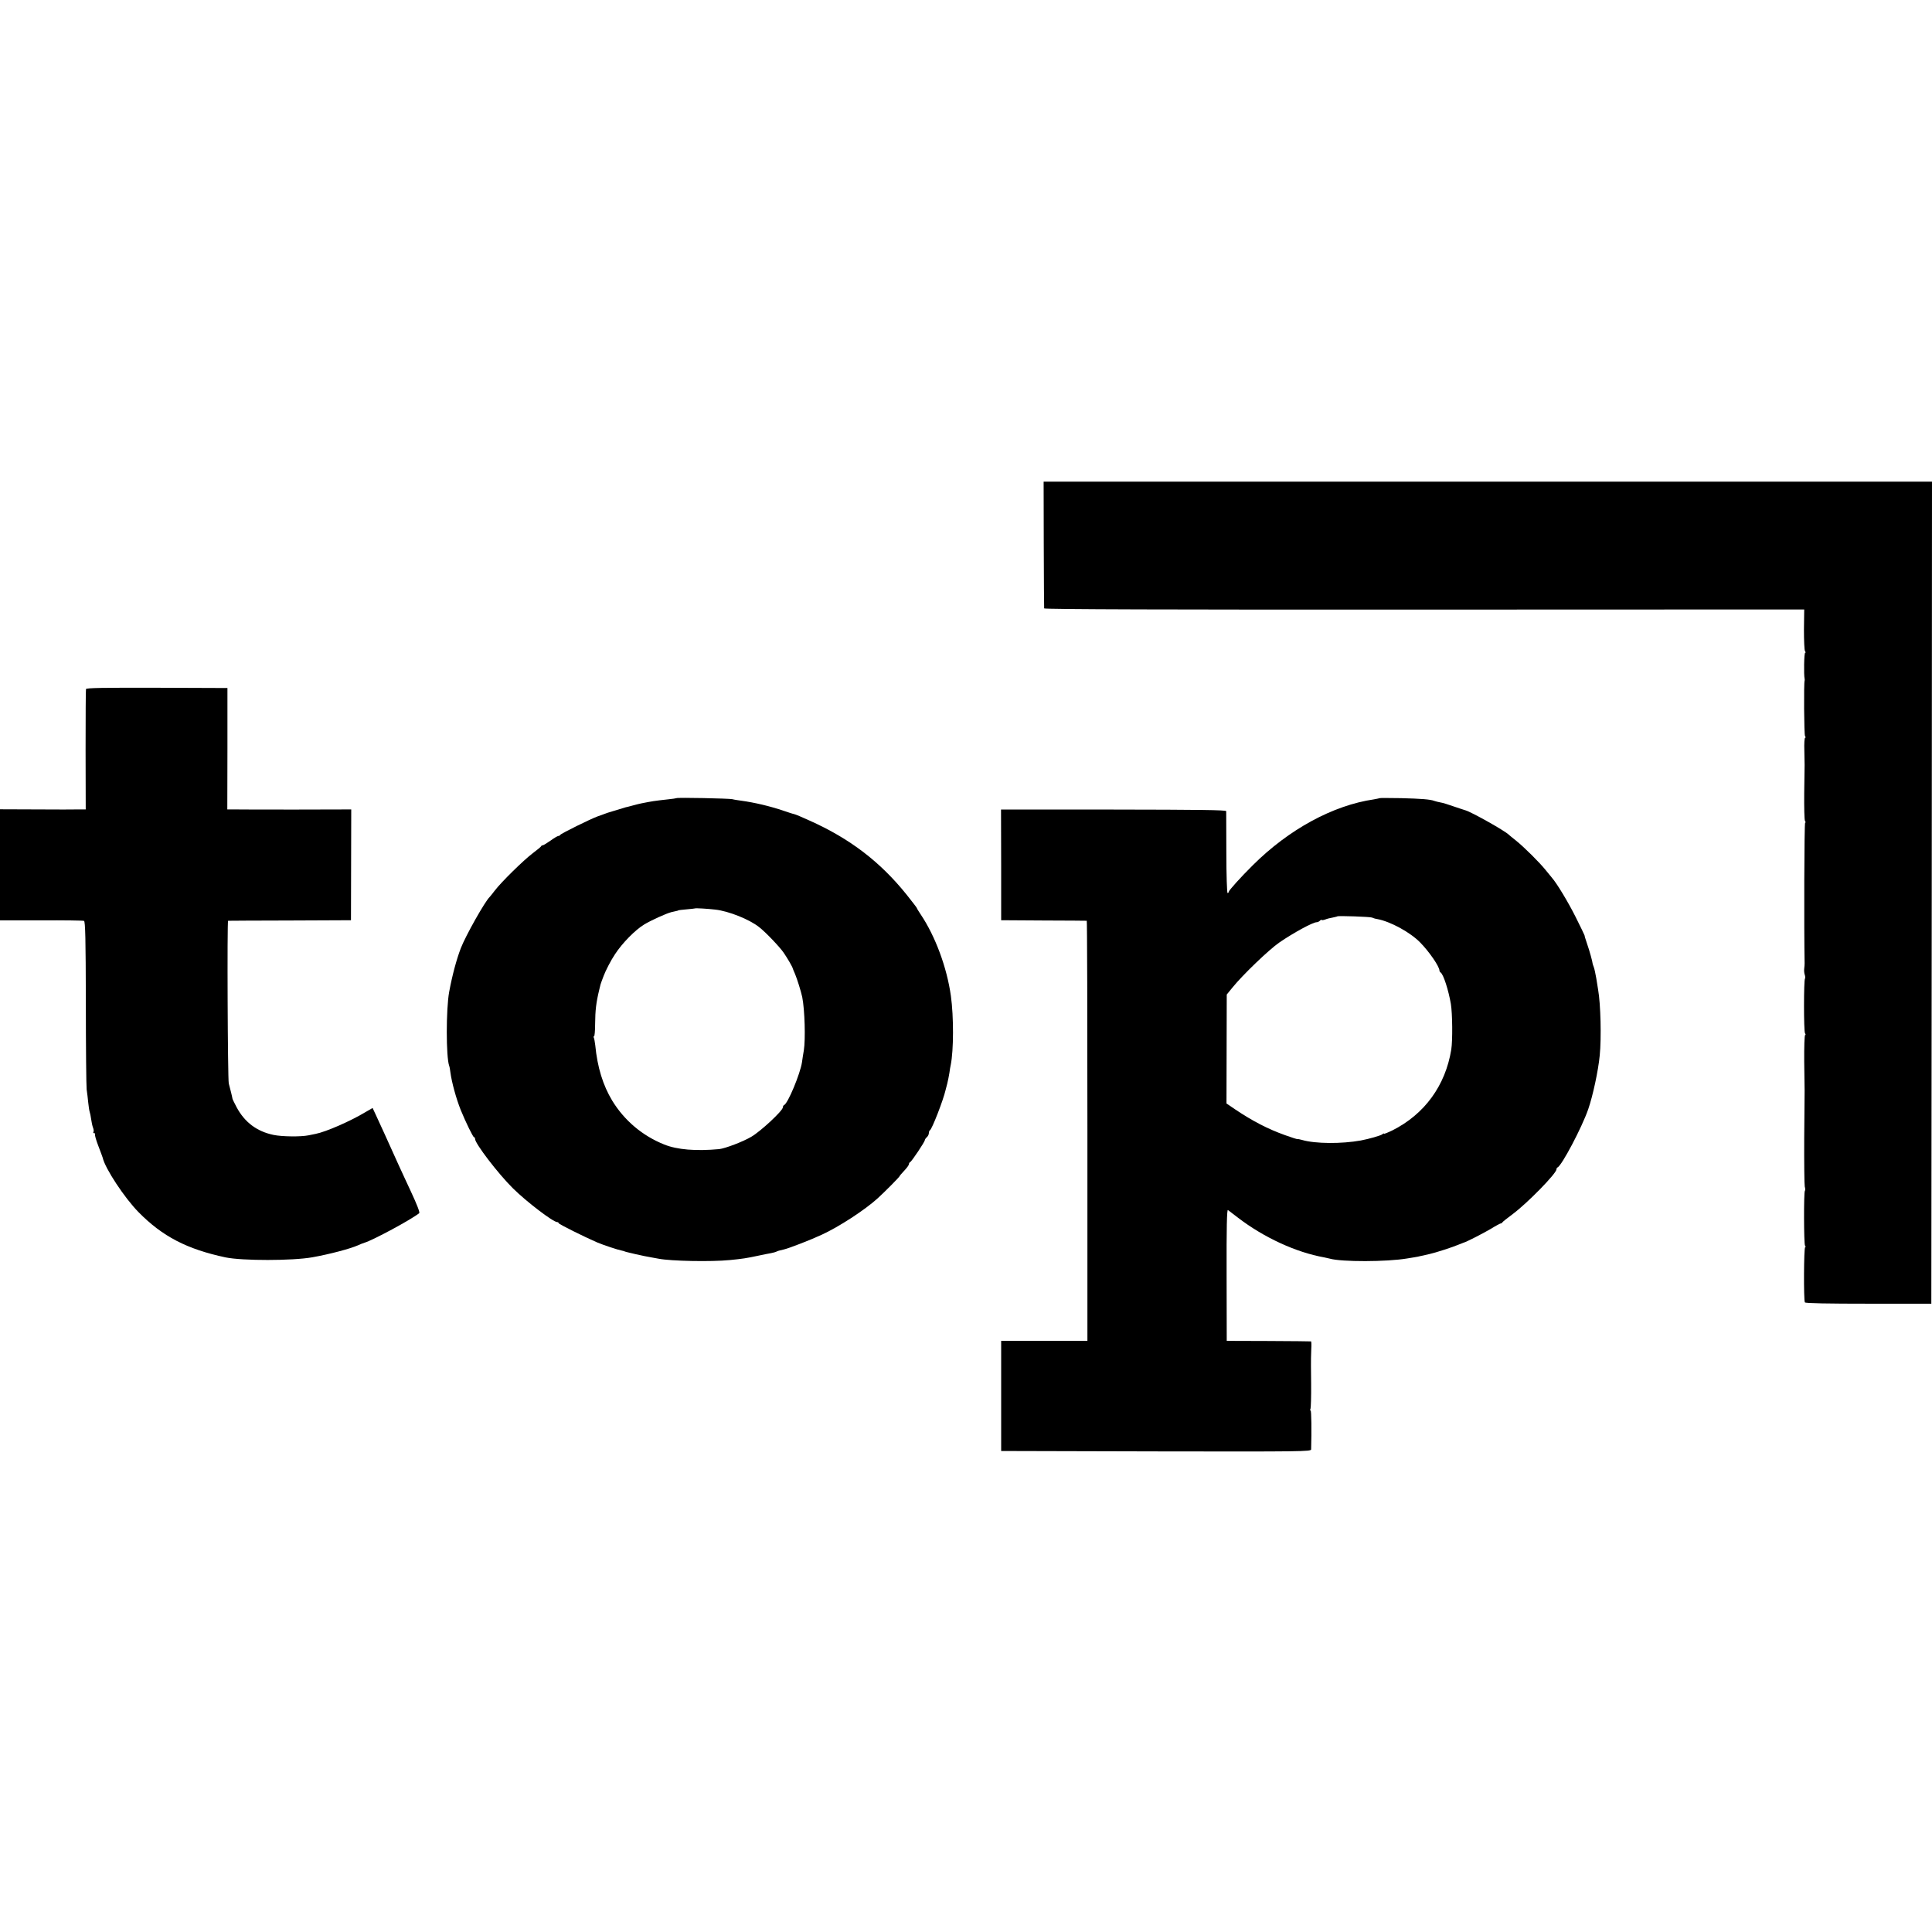
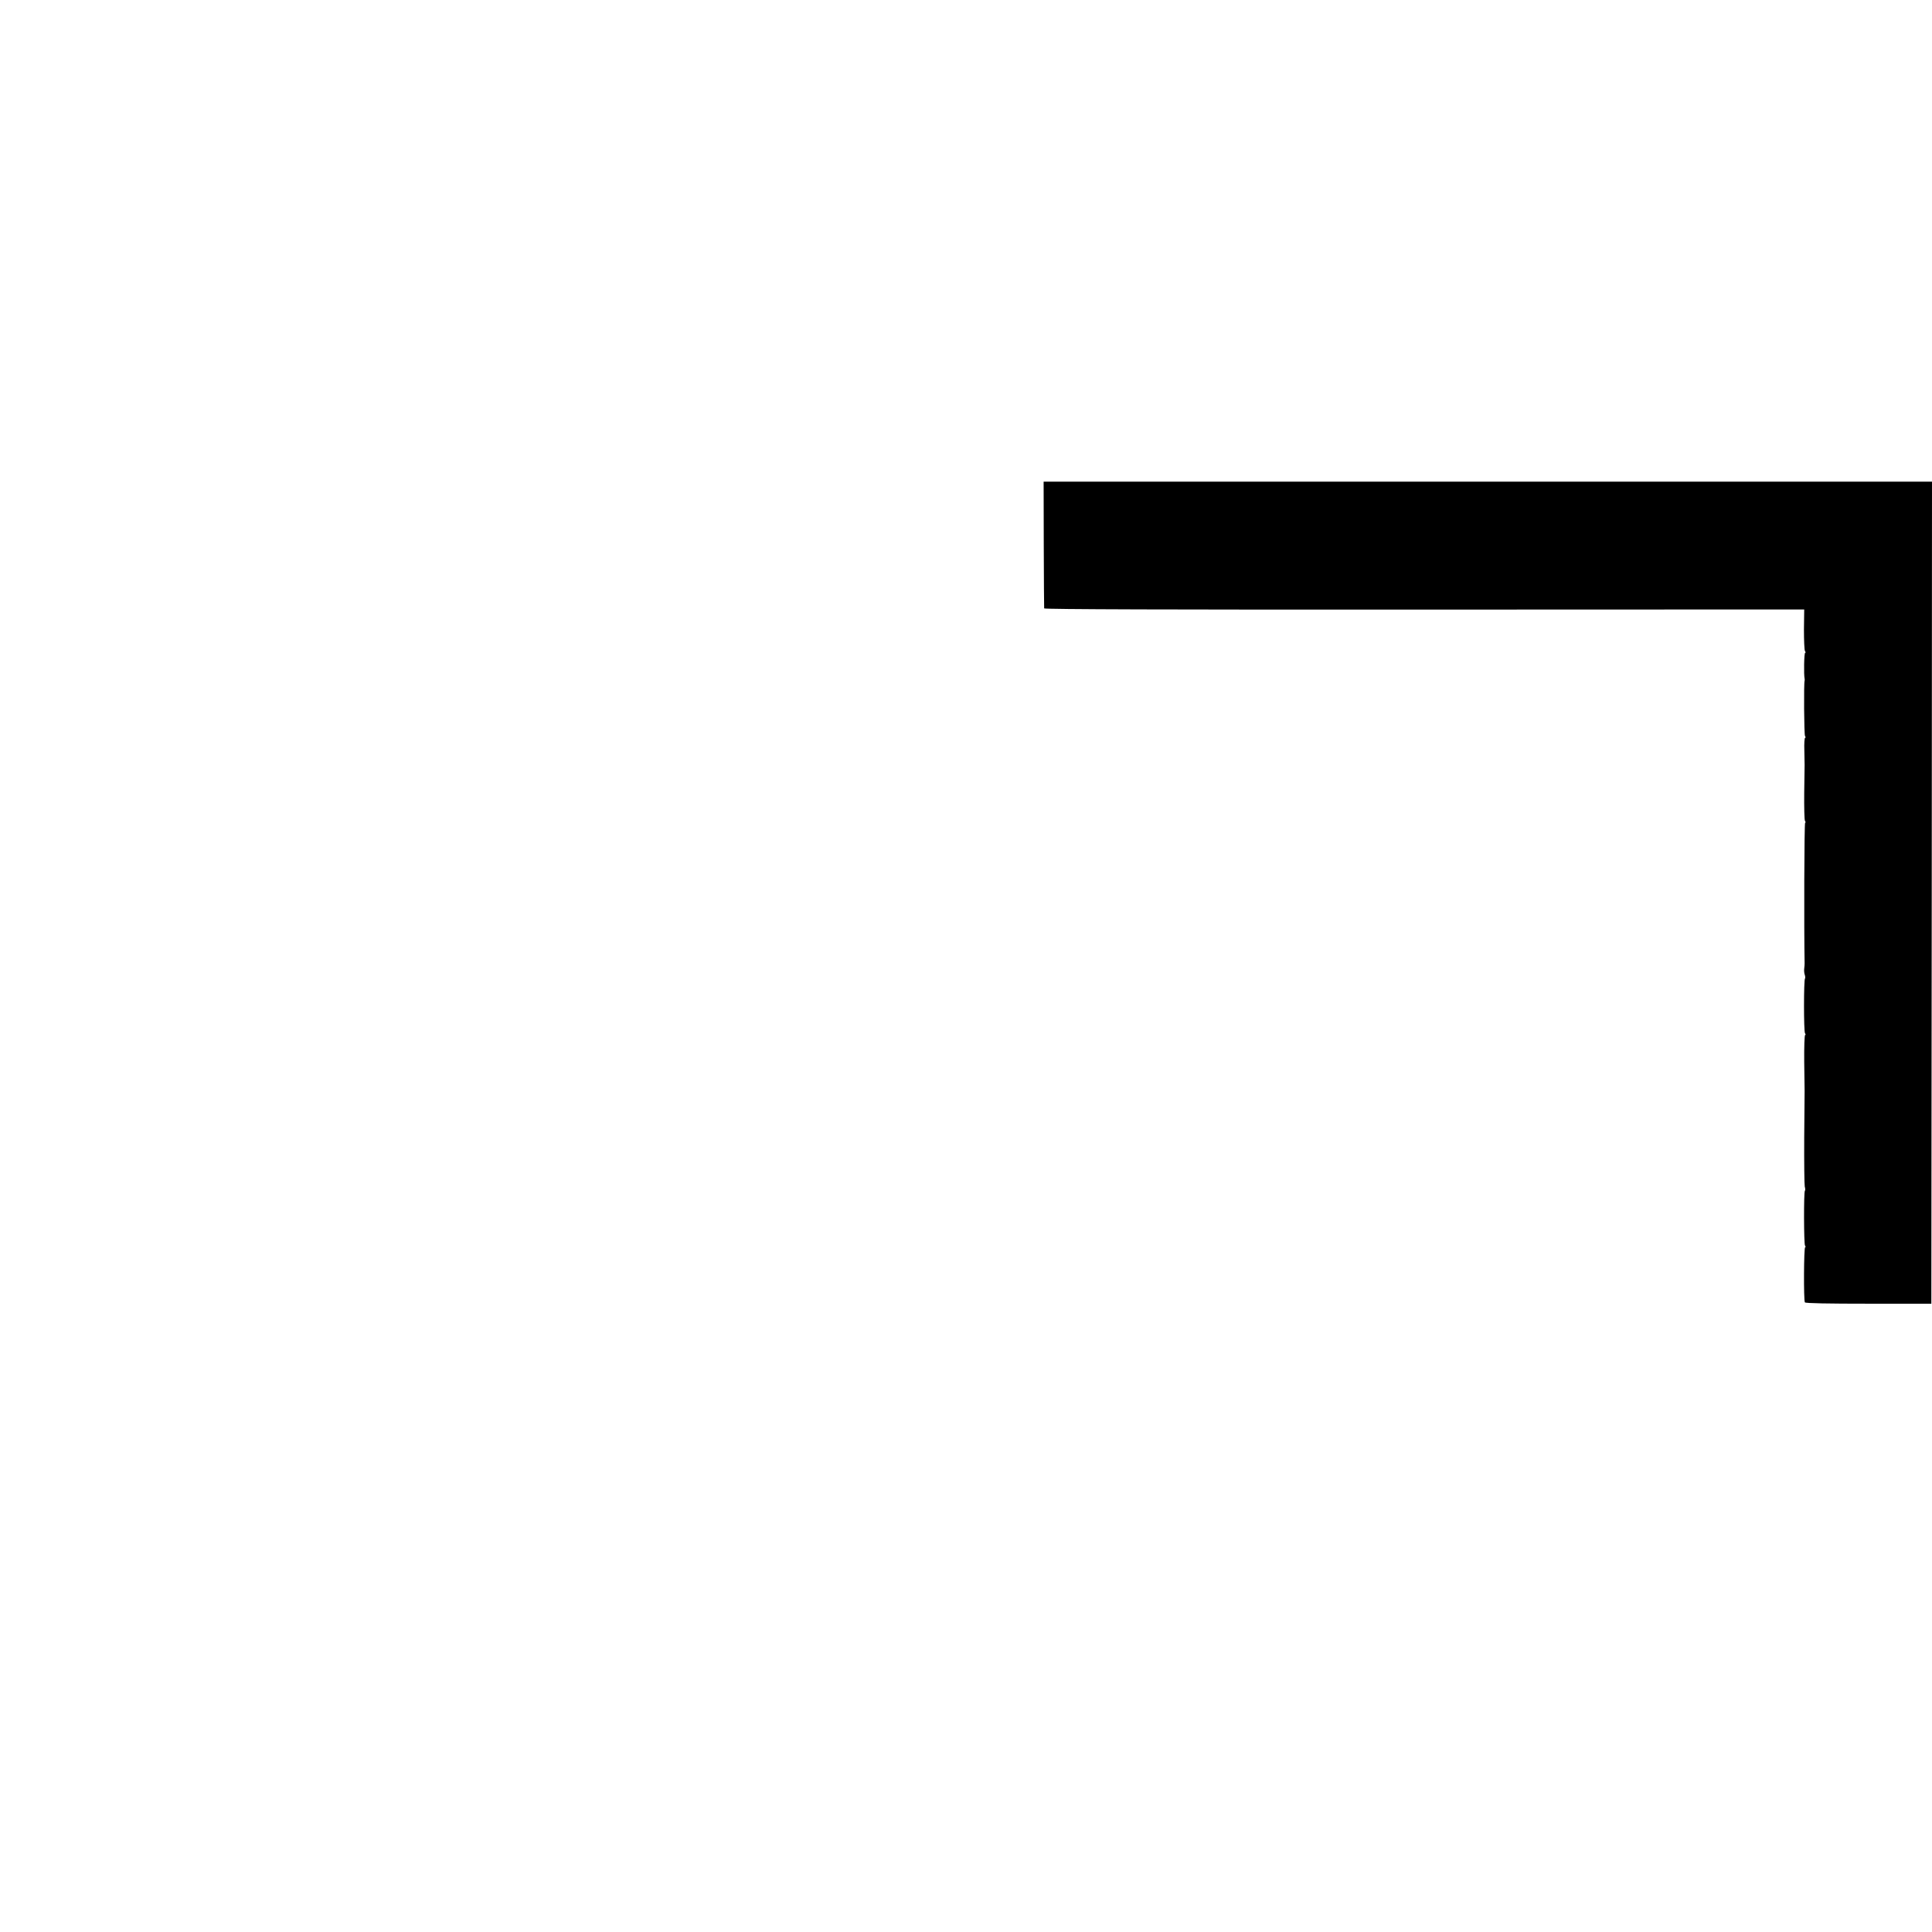
<svg xmlns="http://www.w3.org/2000/svg" version="1.0" width="1456pt" height="1456pt" viewBox="0 0 1456 1456" preserveAspectRatio="xMidYMid meet">
  <g transform="translate(0,1456) scale(0.1,-0.1)" fill="#000000" stroke="none">
    <path d="M7866 10458 c1 -260 2 -477 3 -483 1 -7 962 -10 2864 -9 l2864 1 -2 -151 c0 -83 3 -157 8 -163 5 -7 6 -13 1 -13 -8 0 -11 -166 -4 -195 1 -5 1 -12 0 -15 -7 -17 -4 -407 3 -417 5 -7 6 -13 1 -13 -5 0 -8 -44 -6 -97 1 -54 2 -102 2 -108 0 -5 -1 -100 -3 -210 -1 -110 1 -206 6 -212 5 -7 6 -13 1 -13 -7 0 -9 -812 -4 -1060 0 -8 -1 -26 -3 -40 -2 -14 0 -35 4 -46 4 -12 5 -25 2 -28 -10 -10 -10 -400 0 -413 5 -7 6 -13 1 -13 -5 0 -8 -91 -7 -203 2 -111 3 -209 3 -217 0 -8 -1 -168 -3 -355 -1 -187 1 -352 4 -367 4 -14 5 -29 1 -32 -9 -10 -8 -400 1 -413 5 -7 6 -13 1 -13 -10 0 -12 -400 -2 -415 4 -7 177 -10 480 -10 l473 0 3 3098 2 3097 -3348 0 -3347 0 1 -472z" />
-     <path d="M648 9367 c-2 -7 -3 -213 -3 -459 l1 -448 -51 0 c-27 -1 -173 -1 -322 0 l-273 1 0 -419 0 -418 310 0 c171 1 316 -1 323 -4 10 -4 13 -136 14 -615 0 -335 3 -630 6 -655 4 -25 9 -70 12 -100 3 -30 8 -62 11 -70 3 -8 8 -33 11 -55 3 -22 9 -51 14 -63 5 -13 7 -28 3 -33 -3 -5 0 -9 6 -9 6 0 9 -4 6 -8 -3 -5 8 -44 25 -88 17 -43 31 -83 33 -89 18 -81 164 -302 270 -410 180 -183 365 -279 656 -341 126 -26 505 -26 655 1 129 23 283 64 340 89 17 8 40 17 53 21 63 19 346 171 411 222 7 5 -16 64 -64 167 -24 50 -65 141 -93 201 -90 200 -133 294 -172 378 l-22 47 -52 -30 c-114 -69 -300 -150 -377 -165 -13 -3 -37 -8 -54 -11 -59 -12 -201 -10 -263 3 -126 26 -218 95 -279 209 -17 32 -31 61 -31 64 0 3 -5 23 -10 45 -6 22 -14 54 -18 70 -8 36 -13 1225 -5 1226 3 0 213 2 466 2 l460 2 1 417 1 418 -411 -1 c-226 0 -436 0 -467 1 l-56 0 1 458 0 457 -531 2 c-405 1 -532 -1 -535 -10z" />
-     <path d="M5098 8545 c-1 -1 -30 -6 -63 -9 -108 -12 -119 -14 -200 -30 -11 -2 -40 -9 -65 -16 -25 -7 -49 -13 -55 -14 -8 -2 -74 -22 -135 -41 -3 -1 -14 -5 -25 -9 -11 -4 -33 -13 -50 -18 -51 -18 -280 -131 -283 -140 -2 -4 -8 -8 -14 -8 -6 0 -33 -16 -59 -35 -27 -19 -53 -35 -58 -35 -5 0 -11 -3 -13 -7 -1 -5 -30 -28 -63 -53 -70 -53 -236 -216 -285 -280 -19 -25 -37 -47 -40 -50 -35 -33 -179 -288 -217 -385 -33 -86 -65 -206 -88 -330 -24 -130 -24 -491 0 -557 3 -7 7 -29 9 -48 10 -76 44 -200 78 -285 38 -93 93 -205 100 -205 5 0 8 -6 8 -13 0 -35 174 -262 285 -372 103 -102 304 -255 334 -255 6 0 11 -4 11 -8 0 -7 195 -104 290 -145 47 -20 156 -56 183 -61 12 -3 22 -5 22 -6 0 -3 152 -38 204 -46 18 -3 43 -8 55 -10 93 -18 395 -24 536 -10 93 9 127 14 215 33 39 8 81 17 95 19 14 3 32 7 40 11 18 8 17 7 58 17 39 9 204 73 285 111 129 59 324 186 421 274 55 50 166 162 166 168 0 2 16 21 35 41 19 20 35 42 35 49 0 6 4 13 9 15 11 4 111 154 111 166 0 5 7 15 15 22 8 7 15 21 15 30 0 10 4 20 8 22 15 6 101 228 118 303 1 6 7 28 13 50 5 22 13 58 16 80 3 22 7 49 10 60 22 109 23 362 1 520 -30 214 -117 449 -227 613 -16 24 -29 45 -29 48 0 3 -35 48 -77 101 -200 249 -428 423 -732 559 -54 25 -107 47 -117 49 -11 2 -46 14 -79 25 -100 34 -217 62 -320 76 -22 3 -51 7 -65 11 -26 6 -416 14 -422 8z m293 -840 c99 -11 256 -73 330 -132 47 -36 155 -149 185 -193 28 -41 67 -107 69 -120 1 -3 8 -21 17 -41 15 -35 46 -135 54 -174 19 -97 25 -318 12 -400 -5 -27 -11 -68 -14 -90 -13 -87 -107 -313 -135 -323 -5 -2 -9 -10 -9 -17 0 -25 -166 -180 -238 -222 -62 -37 -197 -88 -242 -93 -175 -16 -316 -5 -415 35 -164 66 -299 180 -391 330 -70 116 -112 252 -128 418 -3 26 -8 52 -11 57 -3 6 -3 10 2 10 4 0 8 42 8 93 1 103 7 159 32 262 9 37 8 36 17 60 4 11 11 29 15 40 15 40 56 120 86 164 54 83 151 182 220 224 51 31 168 84 205 93 50 11 50 11 53 14 1 1 29 4 62 7 33 3 61 6 63 7 3 3 95 -2 153 -9z" />
-     <path d="M10398 8545 c-2 -1 -21 -5 -43 -9 -309 -45 -642 -226 -914 -497 -88 -87 -181 -190 -181 -200 0 -5 -4 -9 -9 -9 -4 0 -9 136 -9 303 0 166 -1 307 -1 314 -1 9 -207 11 -849 12 l-848 0 1 -417 0 -417 320 -2 c176 0 322 -2 325 -2 3 -1 5 -713 5 -1584 l0 -1582 -325 0 -325 0 0 -415 0 -415 1168 -3 c1107 -2 1167 -1 1168 15 4 143 2 293 -4 293 -5 0 -5 5 -1 11 3 6 6 93 5 192 -1 100 -2 187 -1 192 0 6 1 36 2 68 2 31 1 58 -2 58 -3 1 -147 2 -320 3 l-315 1 -1 498 c-1 357 2 494 10 488 6 -4 40 -30 76 -58 193 -148 436 -261 650 -299 14 -3 32 -7 40 -9 89 -26 432 -25 585 1 17 3 41 7 55 9 14 2 34 6 45 9 11 2 41 9 67 15 49 11 176 52 225 73 16 6 30 12 33 13 21 5 149 71 205 104 37 23 71 41 75 41 5 0 10 3 12 8 2 4 37 32 79 63 112 84 329 306 329 337 0 6 3 12 8 14 32 14 183 300 231 438 35 101 76 291 87 407 13 130 7 385 -12 493 -2 14 -9 53 -14 87 -6 34 -14 73 -19 85 -5 13 -9 25 -9 28 0 11 -24 98 -39 140 -8 25 -16 50 -18 55 -1 6 -3 13 -4 17 -1 4 -31 66 -67 138 -55 110 -141 253 -179 296 -5 7 -26 31 -45 55 -46 58 -163 174 -225 224 -28 22 -52 42 -55 45 -29 29 -278 169 -325 183 -11 3 -52 17 -91 30 -39 14 -84 28 -100 30 -16 3 -36 8 -44 11 -31 12 -99 17 -252 21 -86 1 -158 2 -160 0z m-58 -900 c6 -3 23 -9 38 -11 100 -18 252 -101 327 -179 67 -69 142 -178 143 -209 0 -5 4 -12 9 -15 21 -14 59 -132 77 -237 12 -72 14 -276 3 -344 -44 -271 -201 -487 -444 -609 -35 -17 -63 -28 -63 -25 0 4 -6 2 -12 -4 -12 -10 -100 -35 -163 -47 -144 -26 -344 -25 -442 4 -18 5 -33 8 -33 6 0 -2 -43 11 -95 30 -131 47 -243 105 -376 194 l-66 45 1 411 1 410 45 55 c75 93 273 283 351 337 108 74 253 153 282 153 7 0 18 5 25 12 7 7 12 9 12 5 0 -3 11 -2 26 3 14 6 39 12 57 15 17 4 33 7 35 9 5 6 252 -3 262 -9z" />
  </g>
</svg>